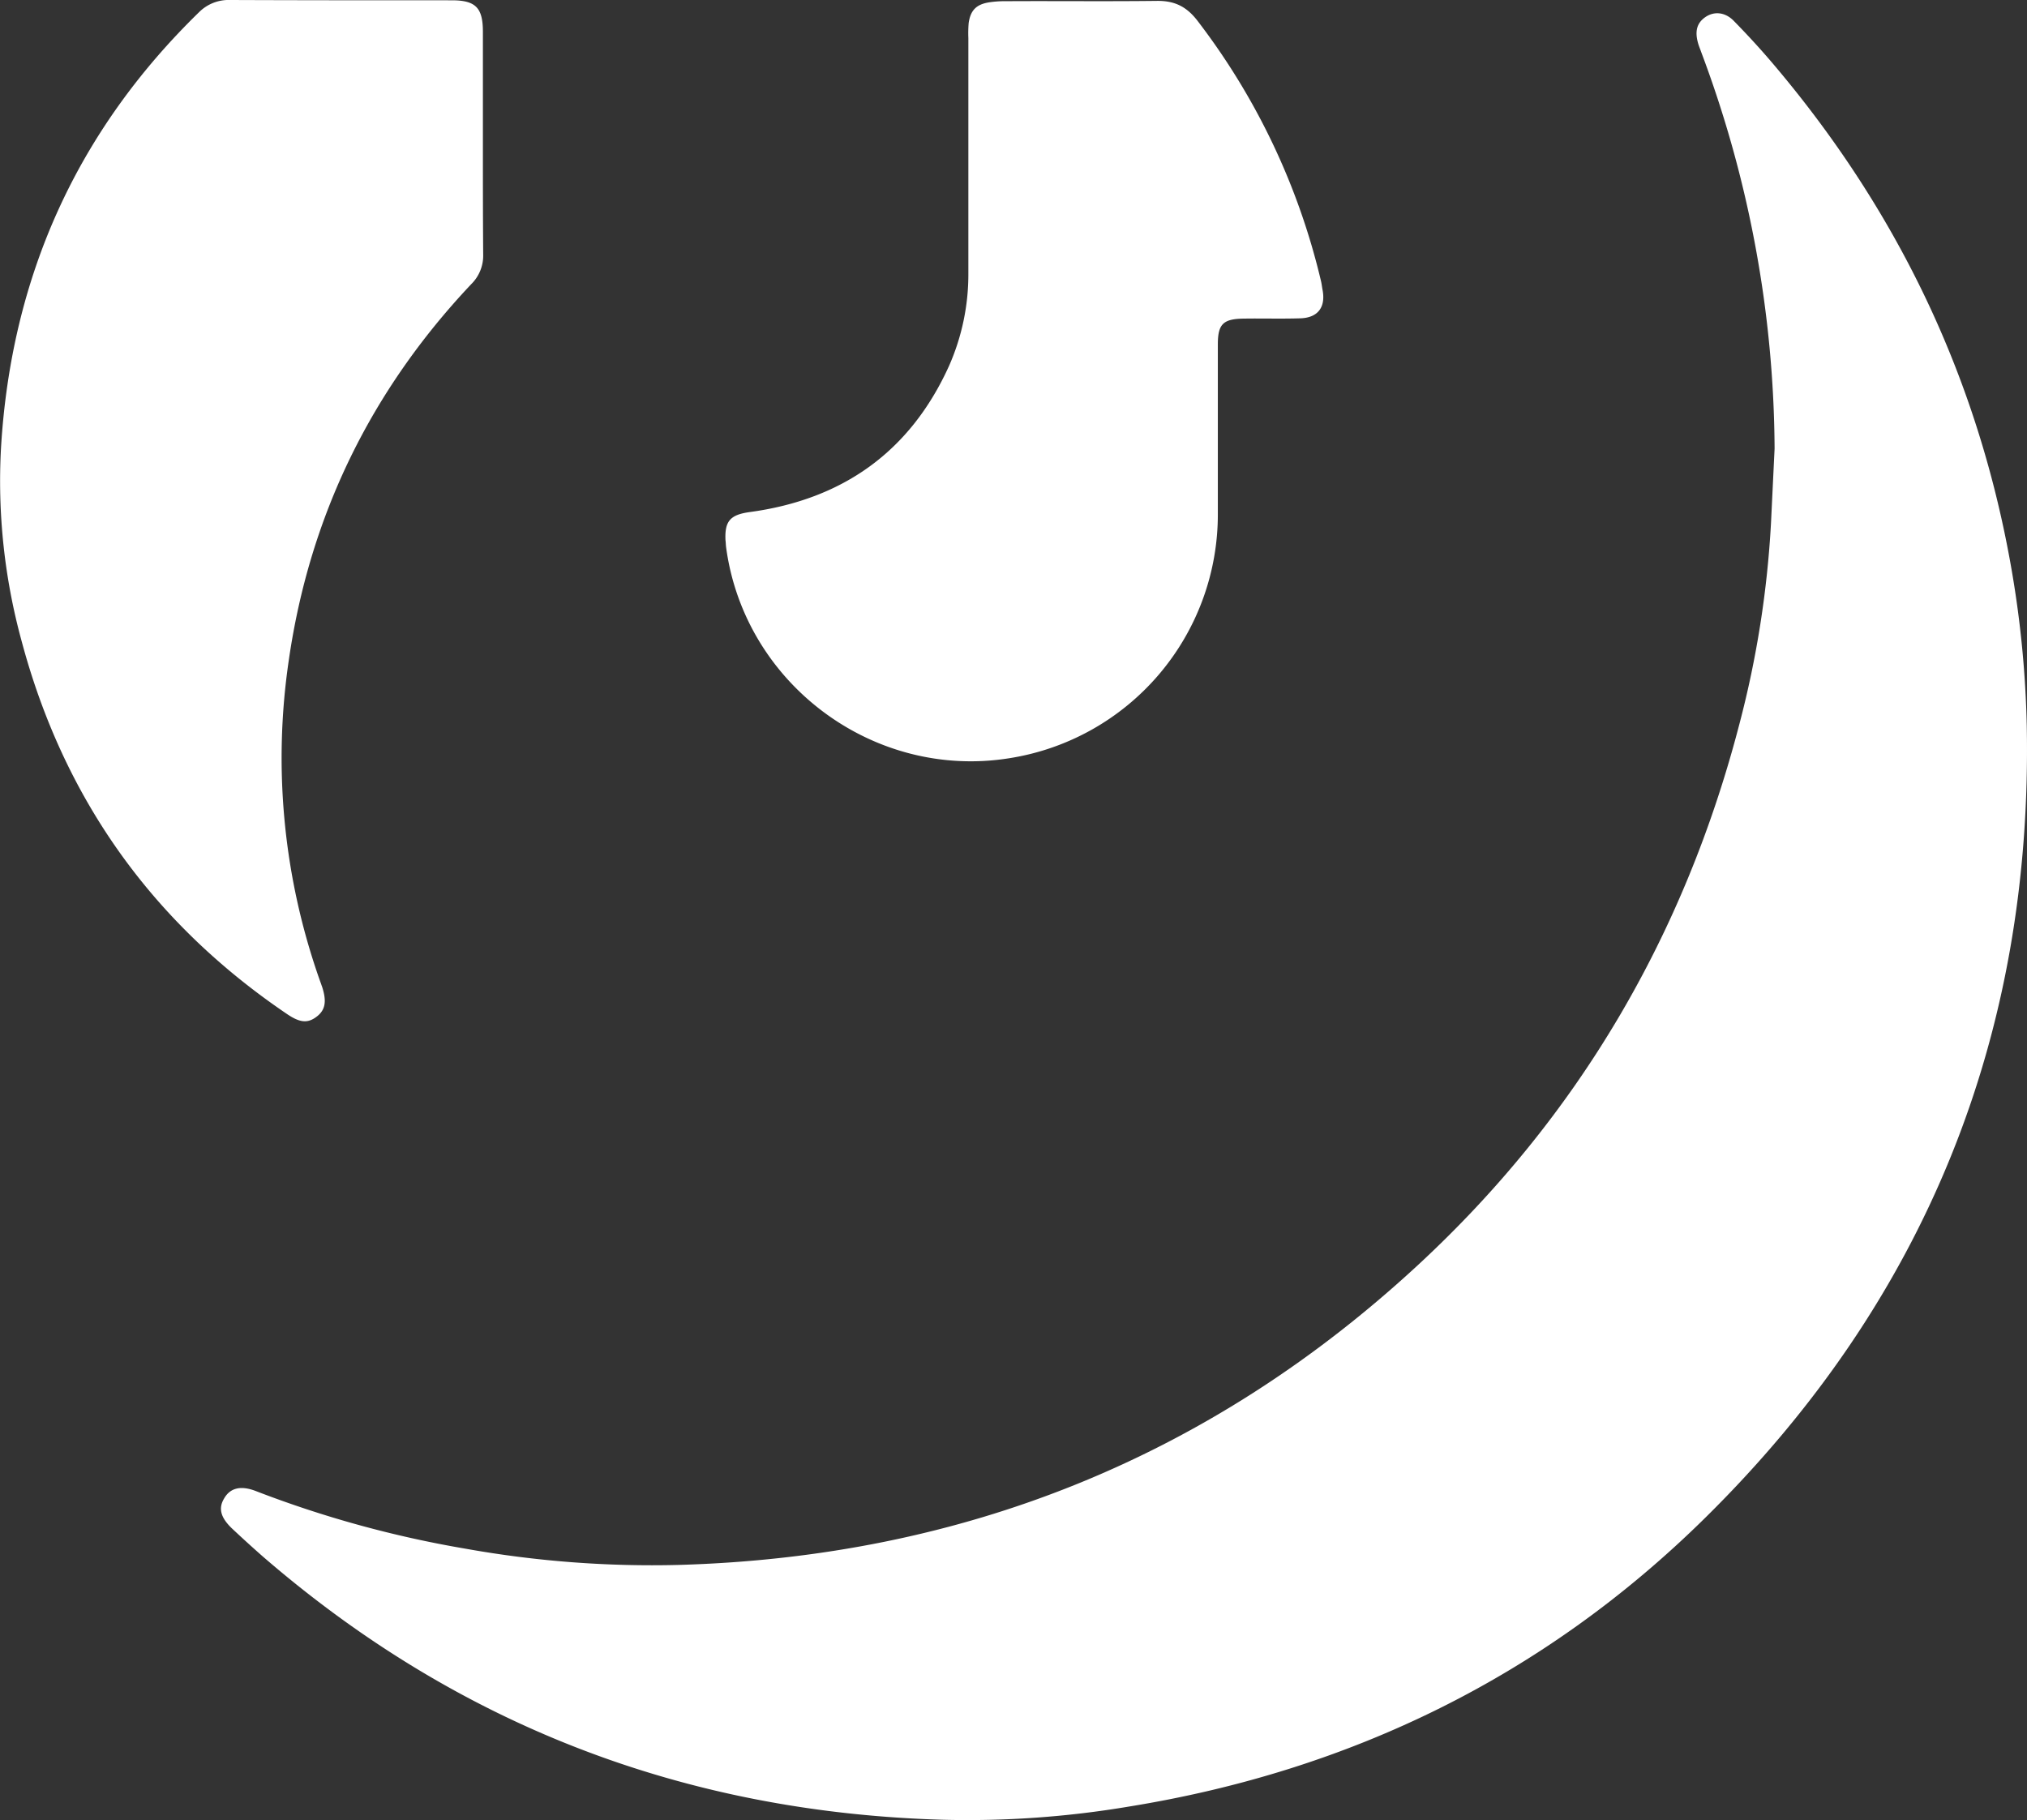
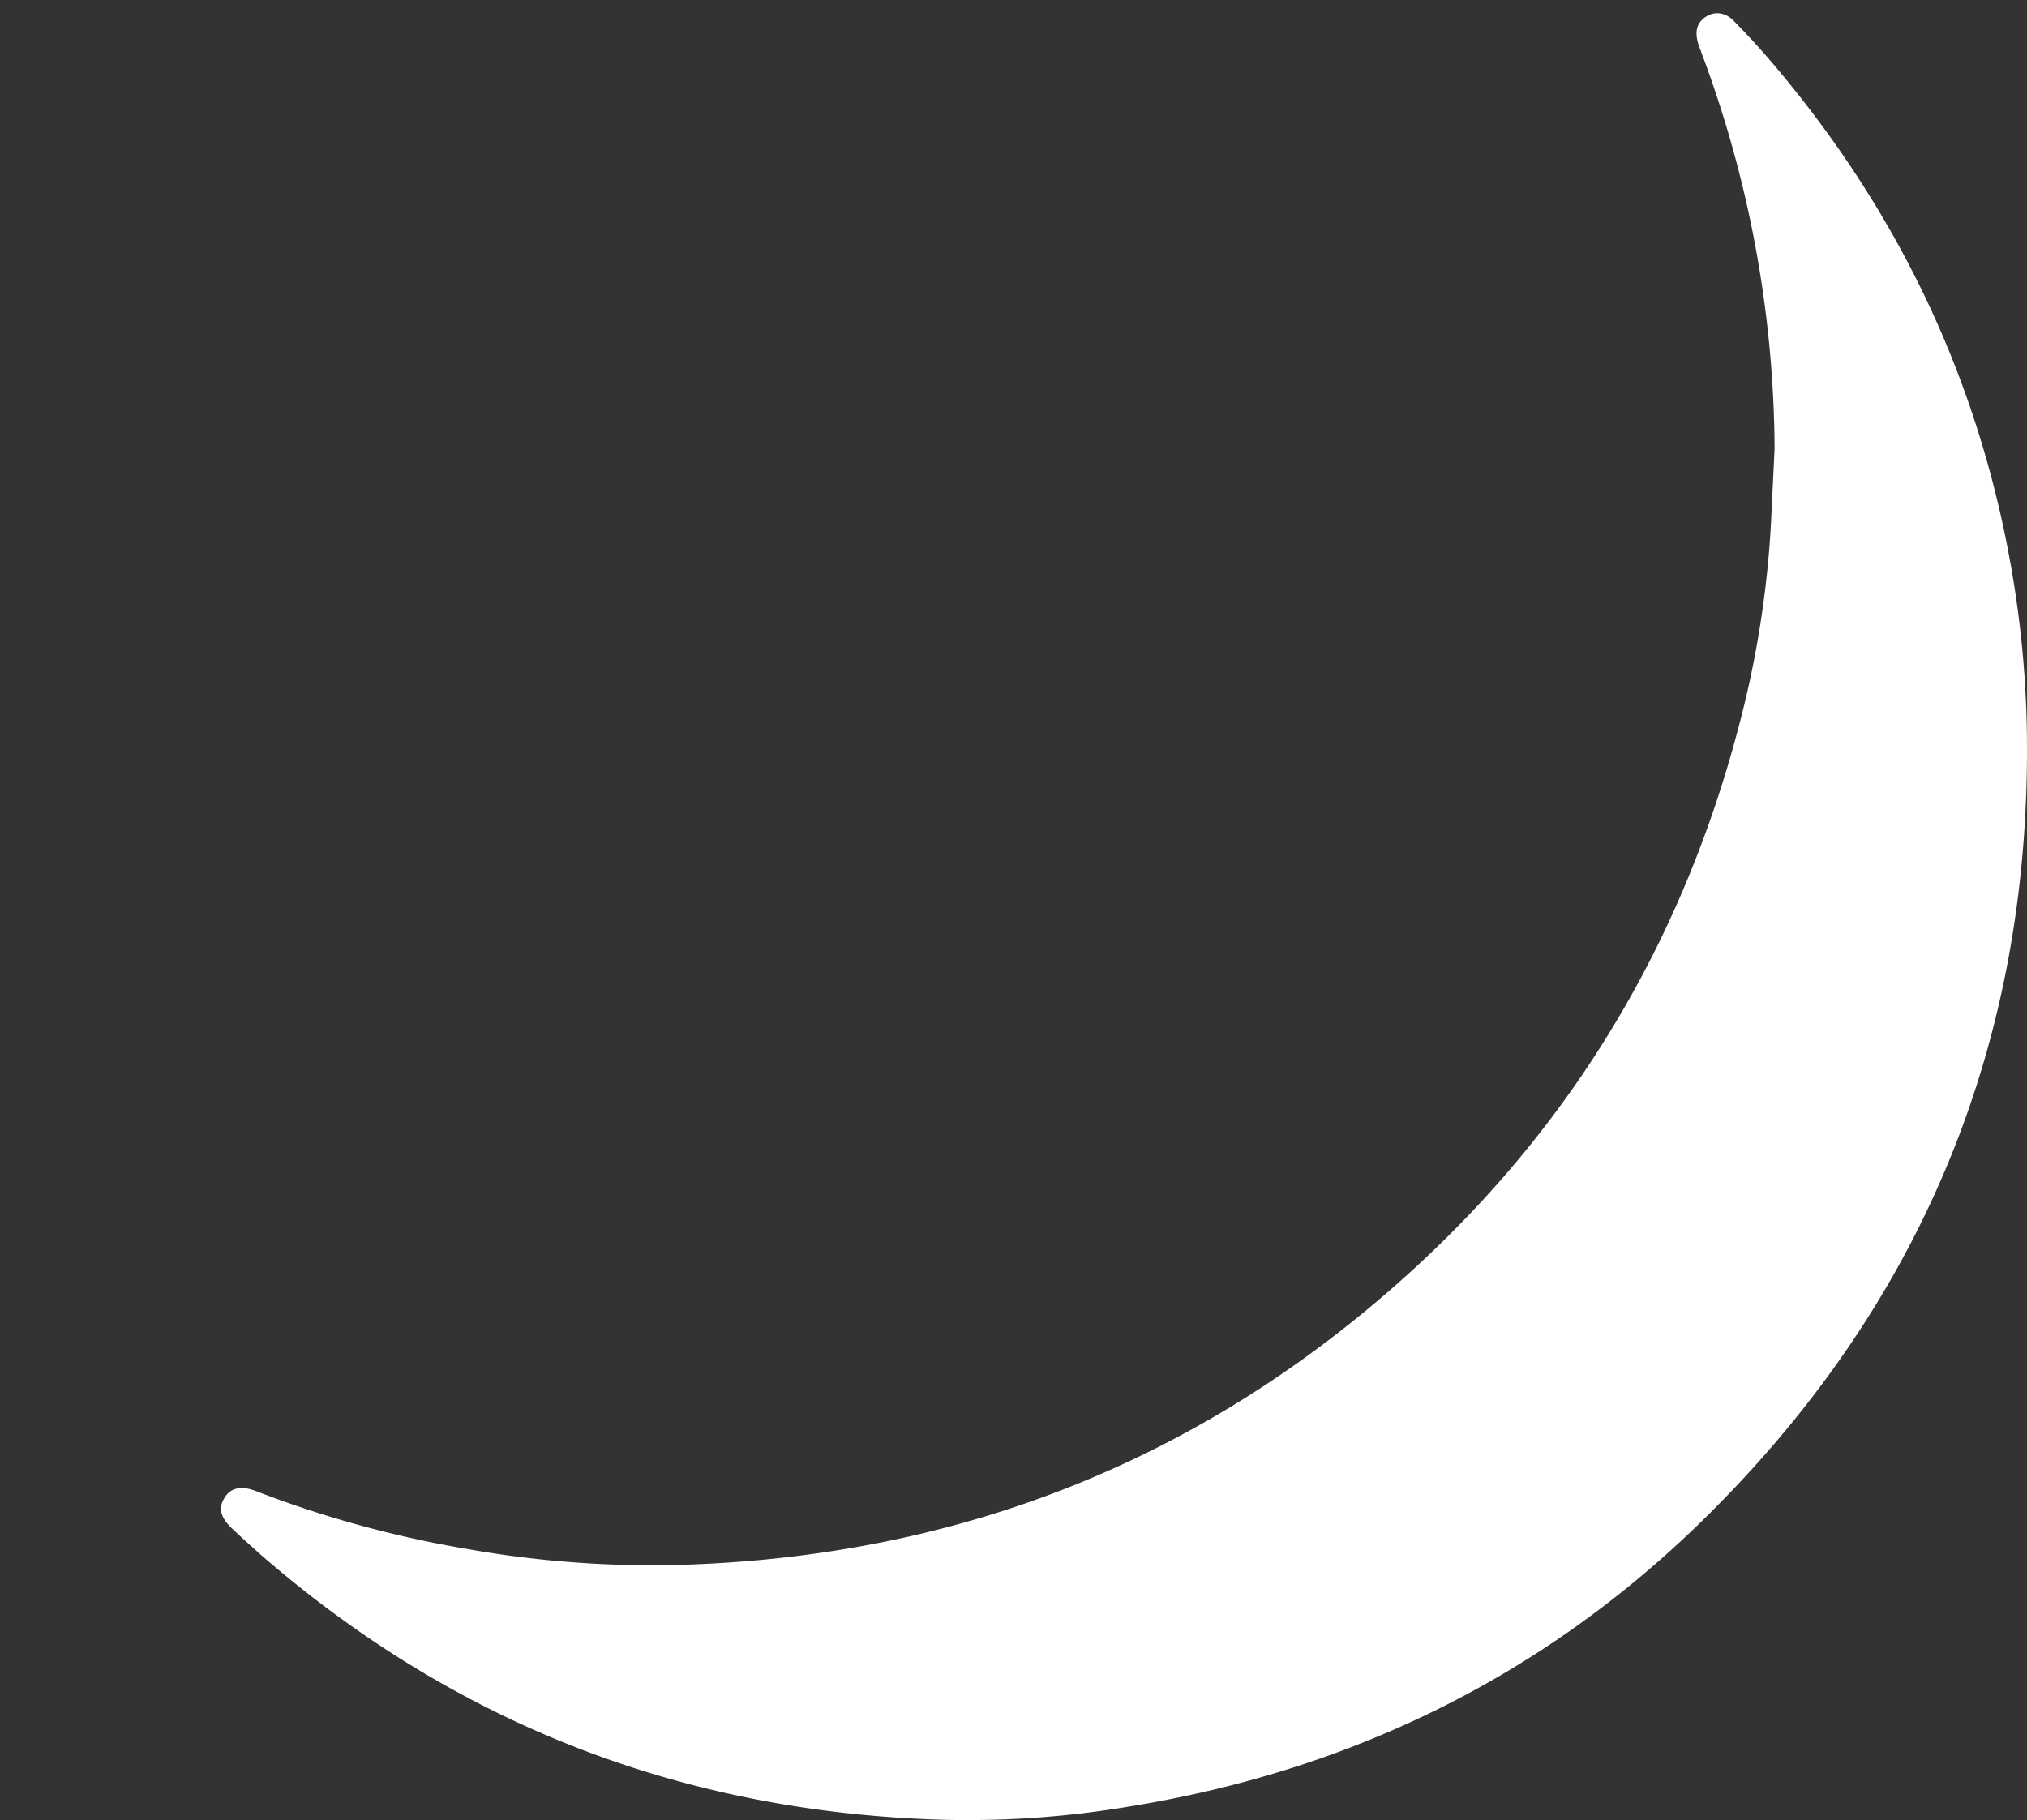
<svg xmlns="http://www.w3.org/2000/svg" viewBox="0 0 676.82 607.82">
  <rect x="0" y="0" width="676.82" height="607.82" fill="#333333" stroke="none" />
  <defs>
    <style>.cls-1{fill:#fff;}</style>
  </defs>
  <g id="Layer_2" data-name="Layer 2">
    <g id="Layer_1-2" data-name="Layer 1">
      <path class="cls-1" d="M676.74,242.3a349.43,349.43,0,0,0-4.9-51.1c-10.9-63.8-37.7-120.1-79.4-169.4-4.3-5.1-8.8-10-13.5-14.8-2.9-3-6.6-3.3-9.5-1.3s-3.6,4.8-2.4,8.9c.3,1,.7,1.9,1,2.8a381.52,381.52,0,0,1,24.5,132.4l-1.2,24.9a335.37,335.37,0,0,1-10.5,66.9c-18.3,70.5-53.7,131.1-107.1,180.6-69.6,64.5-152.3,97.7-247.1,100.4a352.77,352.77,0,0,1-71.1-5.4,363.23,363.23,0,0,1-70.2-19.3c-5-1.9-8.5-1-10.5,2.5-2,3.3-1.2,6.4,2.7,10.1,3.3,3.1,6.6,6.1,10,9.1,65.2,56.5,141.1,85.6,227.2,88.1a324.43,324.43,0,0,0,62.2-4.4c74.2-12,139-43.7,192.5-96.5C642.84,434.4,678.74,345.9,676.74,242.3Z" />
-       <path class="cls-1" d="M105.74,339.5c2.9-2.2,3.4-5.1,1.8-10-.2-.5-.3-.9-.5-1.4a222.88,222.88,0,0,1-10.6-107.7c7-48.3,27.5-90.1,60.9-125.5a13.36,13.36,0,0,0,4-9.8c-.1-12.5-.1-25-.1-37.5v-37c0-8-2.4-10.5-10.4-10.5-24.7,0-49.3,0-74-.1a13.94,13.94,0,0,0-10.3,4C25.54,43.9,3.74,92.6.34,149.5a202.54,202.54,0,0,0,6.8,64.3q21,78.9,88.5,124.7C100.14,341.6,102.74,341.8,105.74,339.5Z" />
-       <path class="cls-1" d="M242.44,182.7c6.1,45.6,49.2,77.8,94.6,70.5a82.4,82.4,0,0,0,69.6-81.7V115c0-6.8,1.8-8.5,8.6-8.6,6.3-.1,12.7.1,19-.1,5.8-.2,8.4-3.7,7.4-9.3-.2-1-.3-2-.5-2.9a229.18,229.18,0,0,0-41.4-87.3C396,2,391.94.2,386.14.3c-16.8.2-33.6,0-50.5.1a33.93,33.93,0,0,0-5.5.4c-4.2.7-6.1,2.7-6.7,6.9a41.31,41.31,0,0,0-.1,5V91.2a75.77,75.77,0,0,1-6.5,31.1c-13,28.6-35.5,44.5-66.5,48.7-6.5.9-8.4,3-8.1,9.4C242.34,181,242.34,181.9,242.44,182.7Z" />
    </g>
  </g>
</svg>